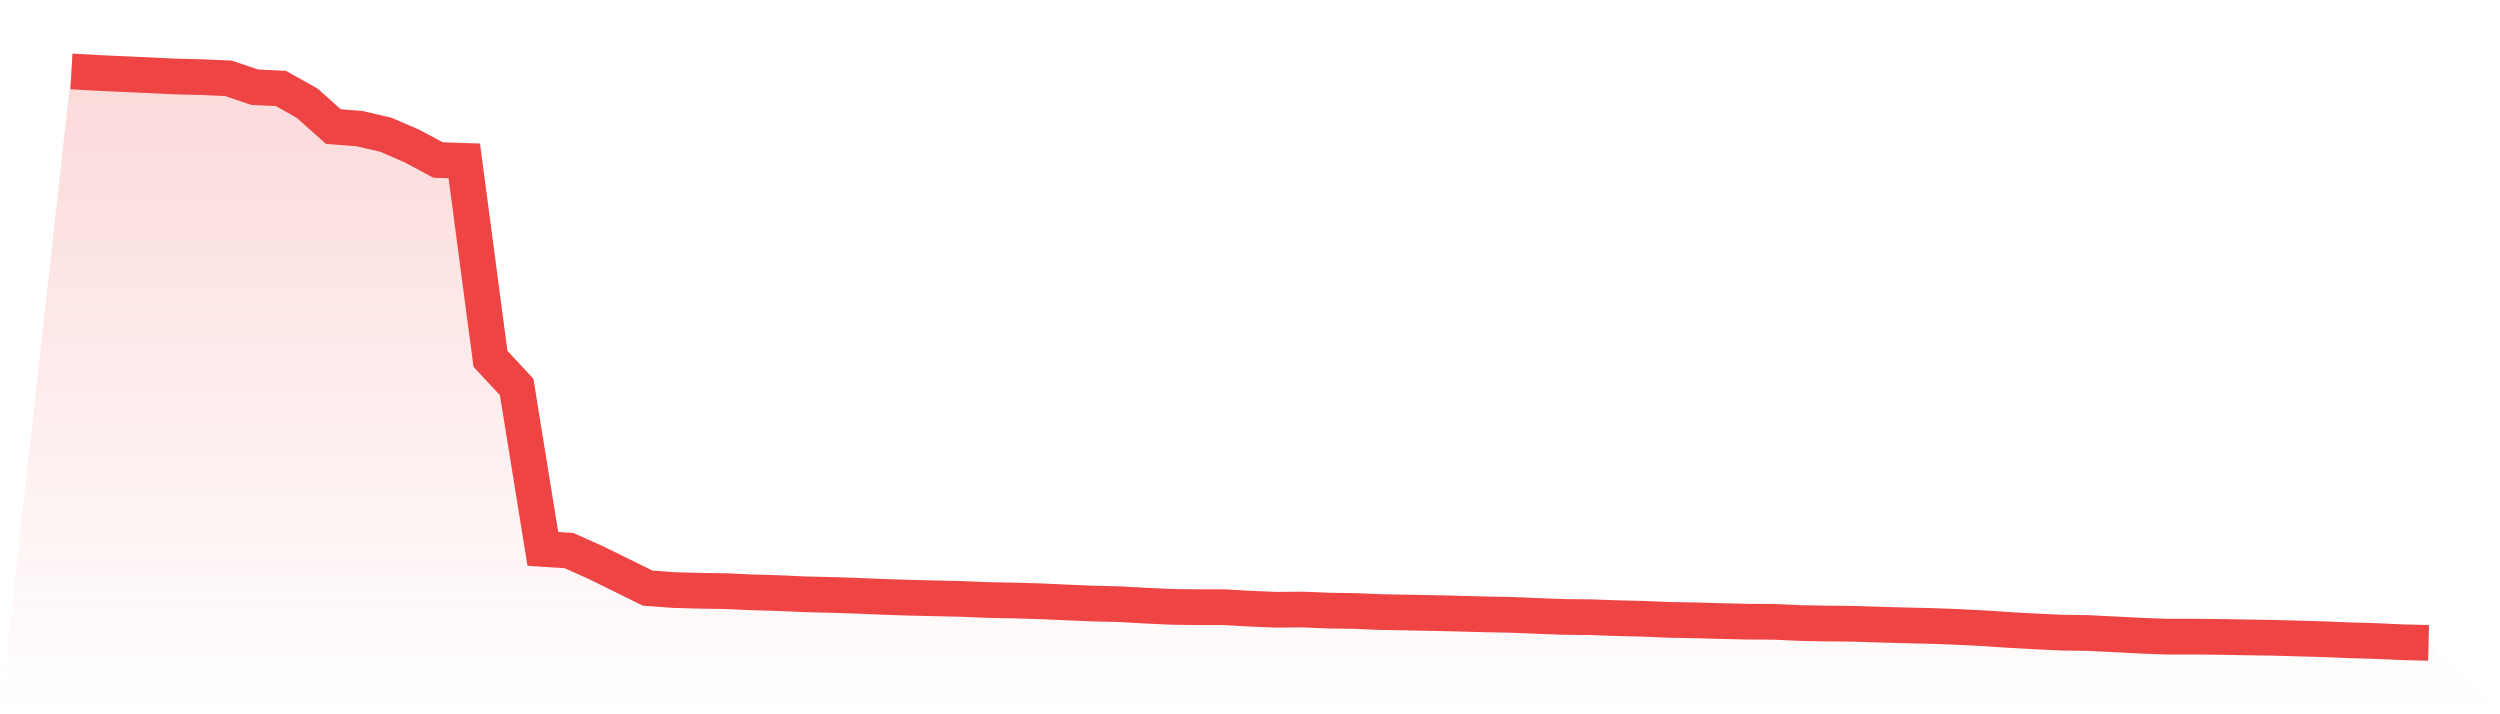
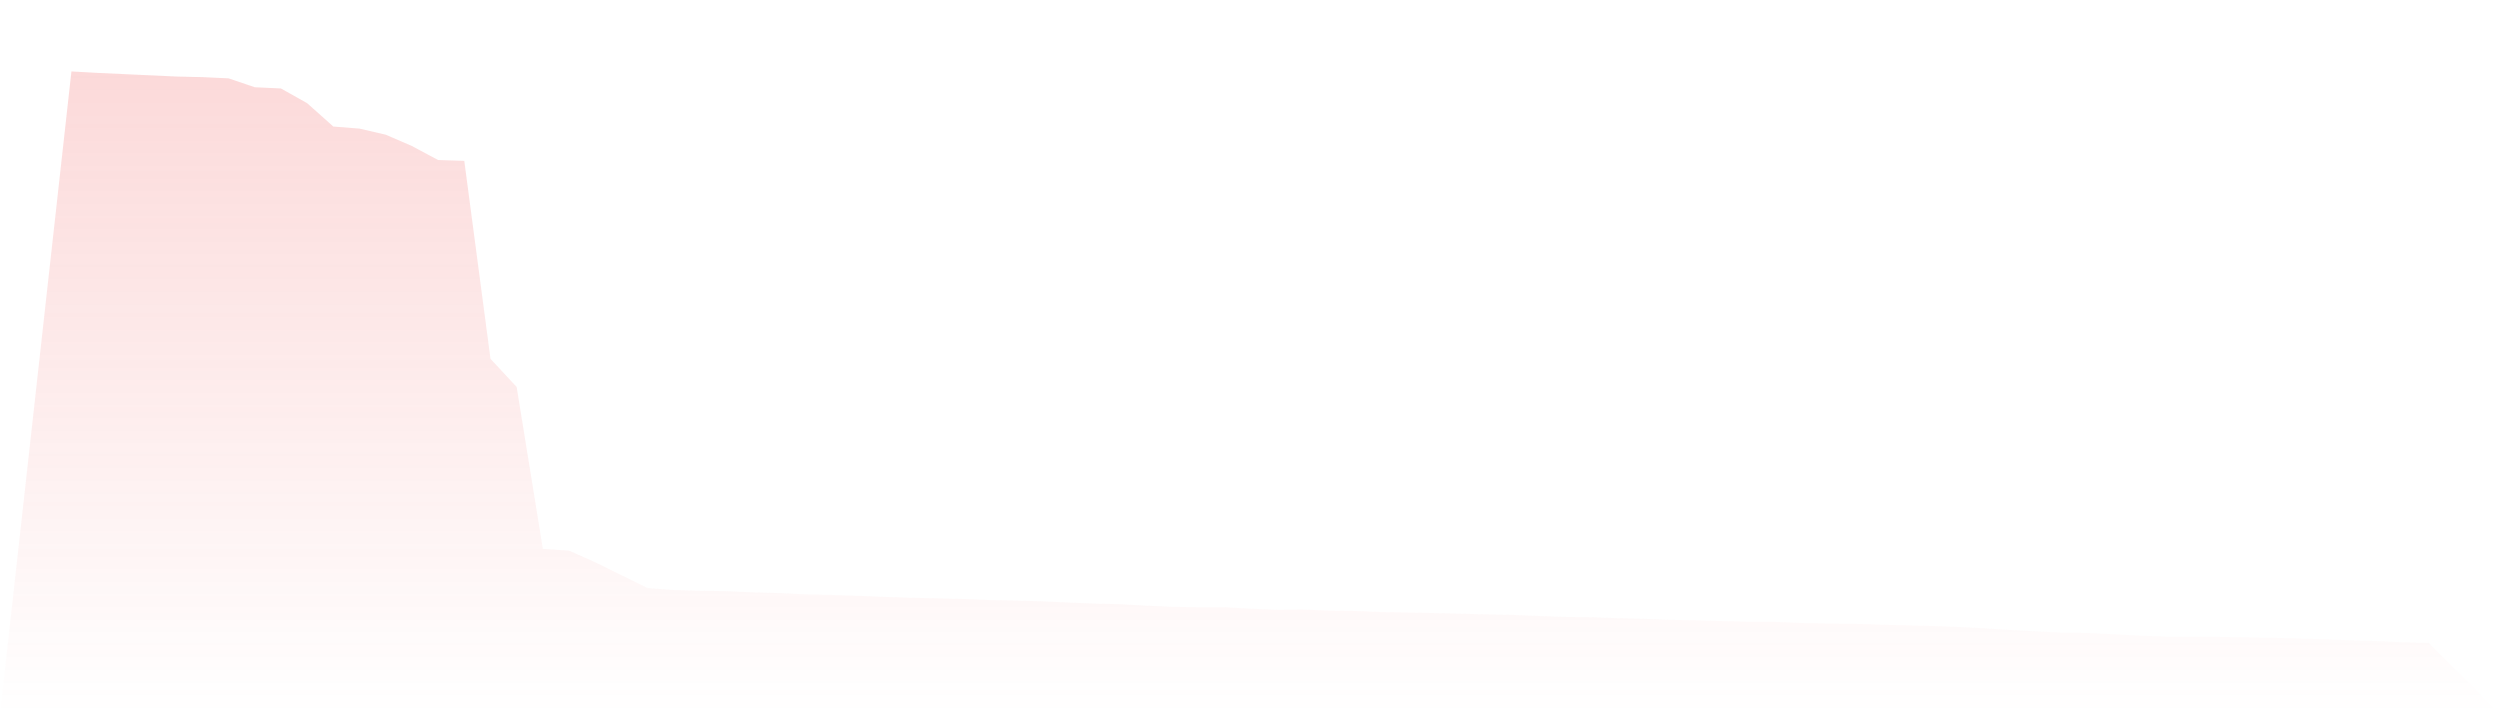
<svg xmlns="http://www.w3.org/2000/svg" viewBox="0 0 140 40">
  <defs>
    <linearGradient id="gradient" x1="0" x2="0" y1="0" y2="1">
      <stop offset="0%" stop-color="#ef4444" stop-opacity="0.2" />
      <stop offset="100%" stop-color="#ef4444" stop-opacity="0" />
    </linearGradient>
  </defs>
  <path d="M4,4 L4,4 L5.467,4.082 L6.933,4.15 L8.4,4.218 L9.867,4.286 L11.333,4.32 L12.8,4.388 L14.267,4.886 L15.733,4.954 L17.2,5.779 L18.667,7.087 L20.133,7.203 L21.6,7.543 L23.067,8.177 L24.533,8.961 L26,9.009 L27.467,20.095 L28.933,21.67 L30.4,30.739 L31.867,30.835 L33.333,31.489 L34.8,32.211 L36.267,32.934 L37.733,33.043 L39.2,33.083 L40.667,33.104 L42.133,33.172 L43.6,33.213 L45.067,33.281 L46.533,33.315 L48,33.363 L49.467,33.424 L50.933,33.472 L52.4,33.506 L53.867,33.54 L55.333,33.601 L56.8,33.629 L58.267,33.67 L59.733,33.738 L61.2,33.799 L62.667,33.833 L64.133,33.915 L65.6,33.983 L67.067,34.003 L68.533,34.003 L70,34.085 L71.467,34.147 L72.933,34.133 L74.4,34.194 L75.867,34.215 L77.333,34.276 L78.8,34.303 L80.267,34.33 L81.733,34.365 L83.2,34.405 L84.667,34.433 L86.133,34.494 L87.6,34.549 L89.067,34.562 L90.533,34.617 L92,34.651 L93.467,34.712 L94.933,34.739 L96.4,34.78 L97.867,34.814 L99.333,34.821 L100.8,34.889 L102.267,34.917 L103.733,34.93 L105.2,34.978 L106.667,35.019 L108.133,35.053 L109.6,35.107 L111.067,35.182 L112.533,35.278 L114,35.359 L115.467,35.428 L116.933,35.448 L118.4,35.523 L119.867,35.598 L121.333,35.652 L122.8,35.652 L124.267,35.666 L125.733,35.693 L127.2,35.714 L128.667,35.755 L130.133,35.796 L131.6,35.857 L133.067,35.898 L134.533,35.966 L136,36 L140,40 L0,40 z" fill="url(#gradient)" />
-   <path d="M4,4 L4,4 L5.467,4.082 L6.933,4.15 L8.4,4.218 L9.867,4.286 L11.333,4.32 L12.8,4.388 L14.267,4.886 L15.733,4.954 L17.2,5.779 L18.667,7.087 L20.133,7.203 L21.6,7.543 L23.067,8.177 L24.533,8.961 L26,9.009 L27.467,20.095 L28.933,21.67 L30.4,30.739 L31.867,30.835 L33.333,31.489 L34.8,32.211 L36.267,32.934 L37.733,33.043 L39.2,33.083 L40.667,33.104 L42.133,33.172 L43.6,33.213 L45.067,33.281 L46.533,33.315 L48,33.363 L49.467,33.424 L50.933,33.472 L52.4,33.506 L53.867,33.54 L55.333,33.601 L56.8,33.629 L58.267,33.67 L59.733,33.738 L61.2,33.799 L62.667,33.833 L64.133,33.915 L65.6,33.983 L67.067,34.003 L68.533,34.003 L70,34.085 L71.467,34.147 L72.933,34.133 L74.4,34.194 L75.867,34.215 L77.333,34.276 L78.8,34.303 L80.267,34.33 L81.733,34.365 L83.2,34.405 L84.667,34.433 L86.133,34.494 L87.6,34.549 L89.067,34.562 L90.533,34.617 L92,34.651 L93.467,34.712 L94.933,34.739 L96.4,34.78 L97.867,34.814 L99.333,34.821 L100.8,34.889 L102.267,34.917 L103.733,34.93 L105.2,34.978 L106.667,35.019 L108.133,35.053 L109.6,35.107 L111.067,35.182 L112.533,35.278 L114,35.359 L115.467,35.428 L116.933,35.448 L118.4,35.523 L119.867,35.598 L121.333,35.652 L122.8,35.652 L124.267,35.666 L125.733,35.693 L127.2,35.714 L128.667,35.755 L130.133,35.796 L131.6,35.857 L133.067,35.898 L134.533,35.966 L136,36" fill="none" stroke="#ef4444" stroke-width="2" />
</svg>